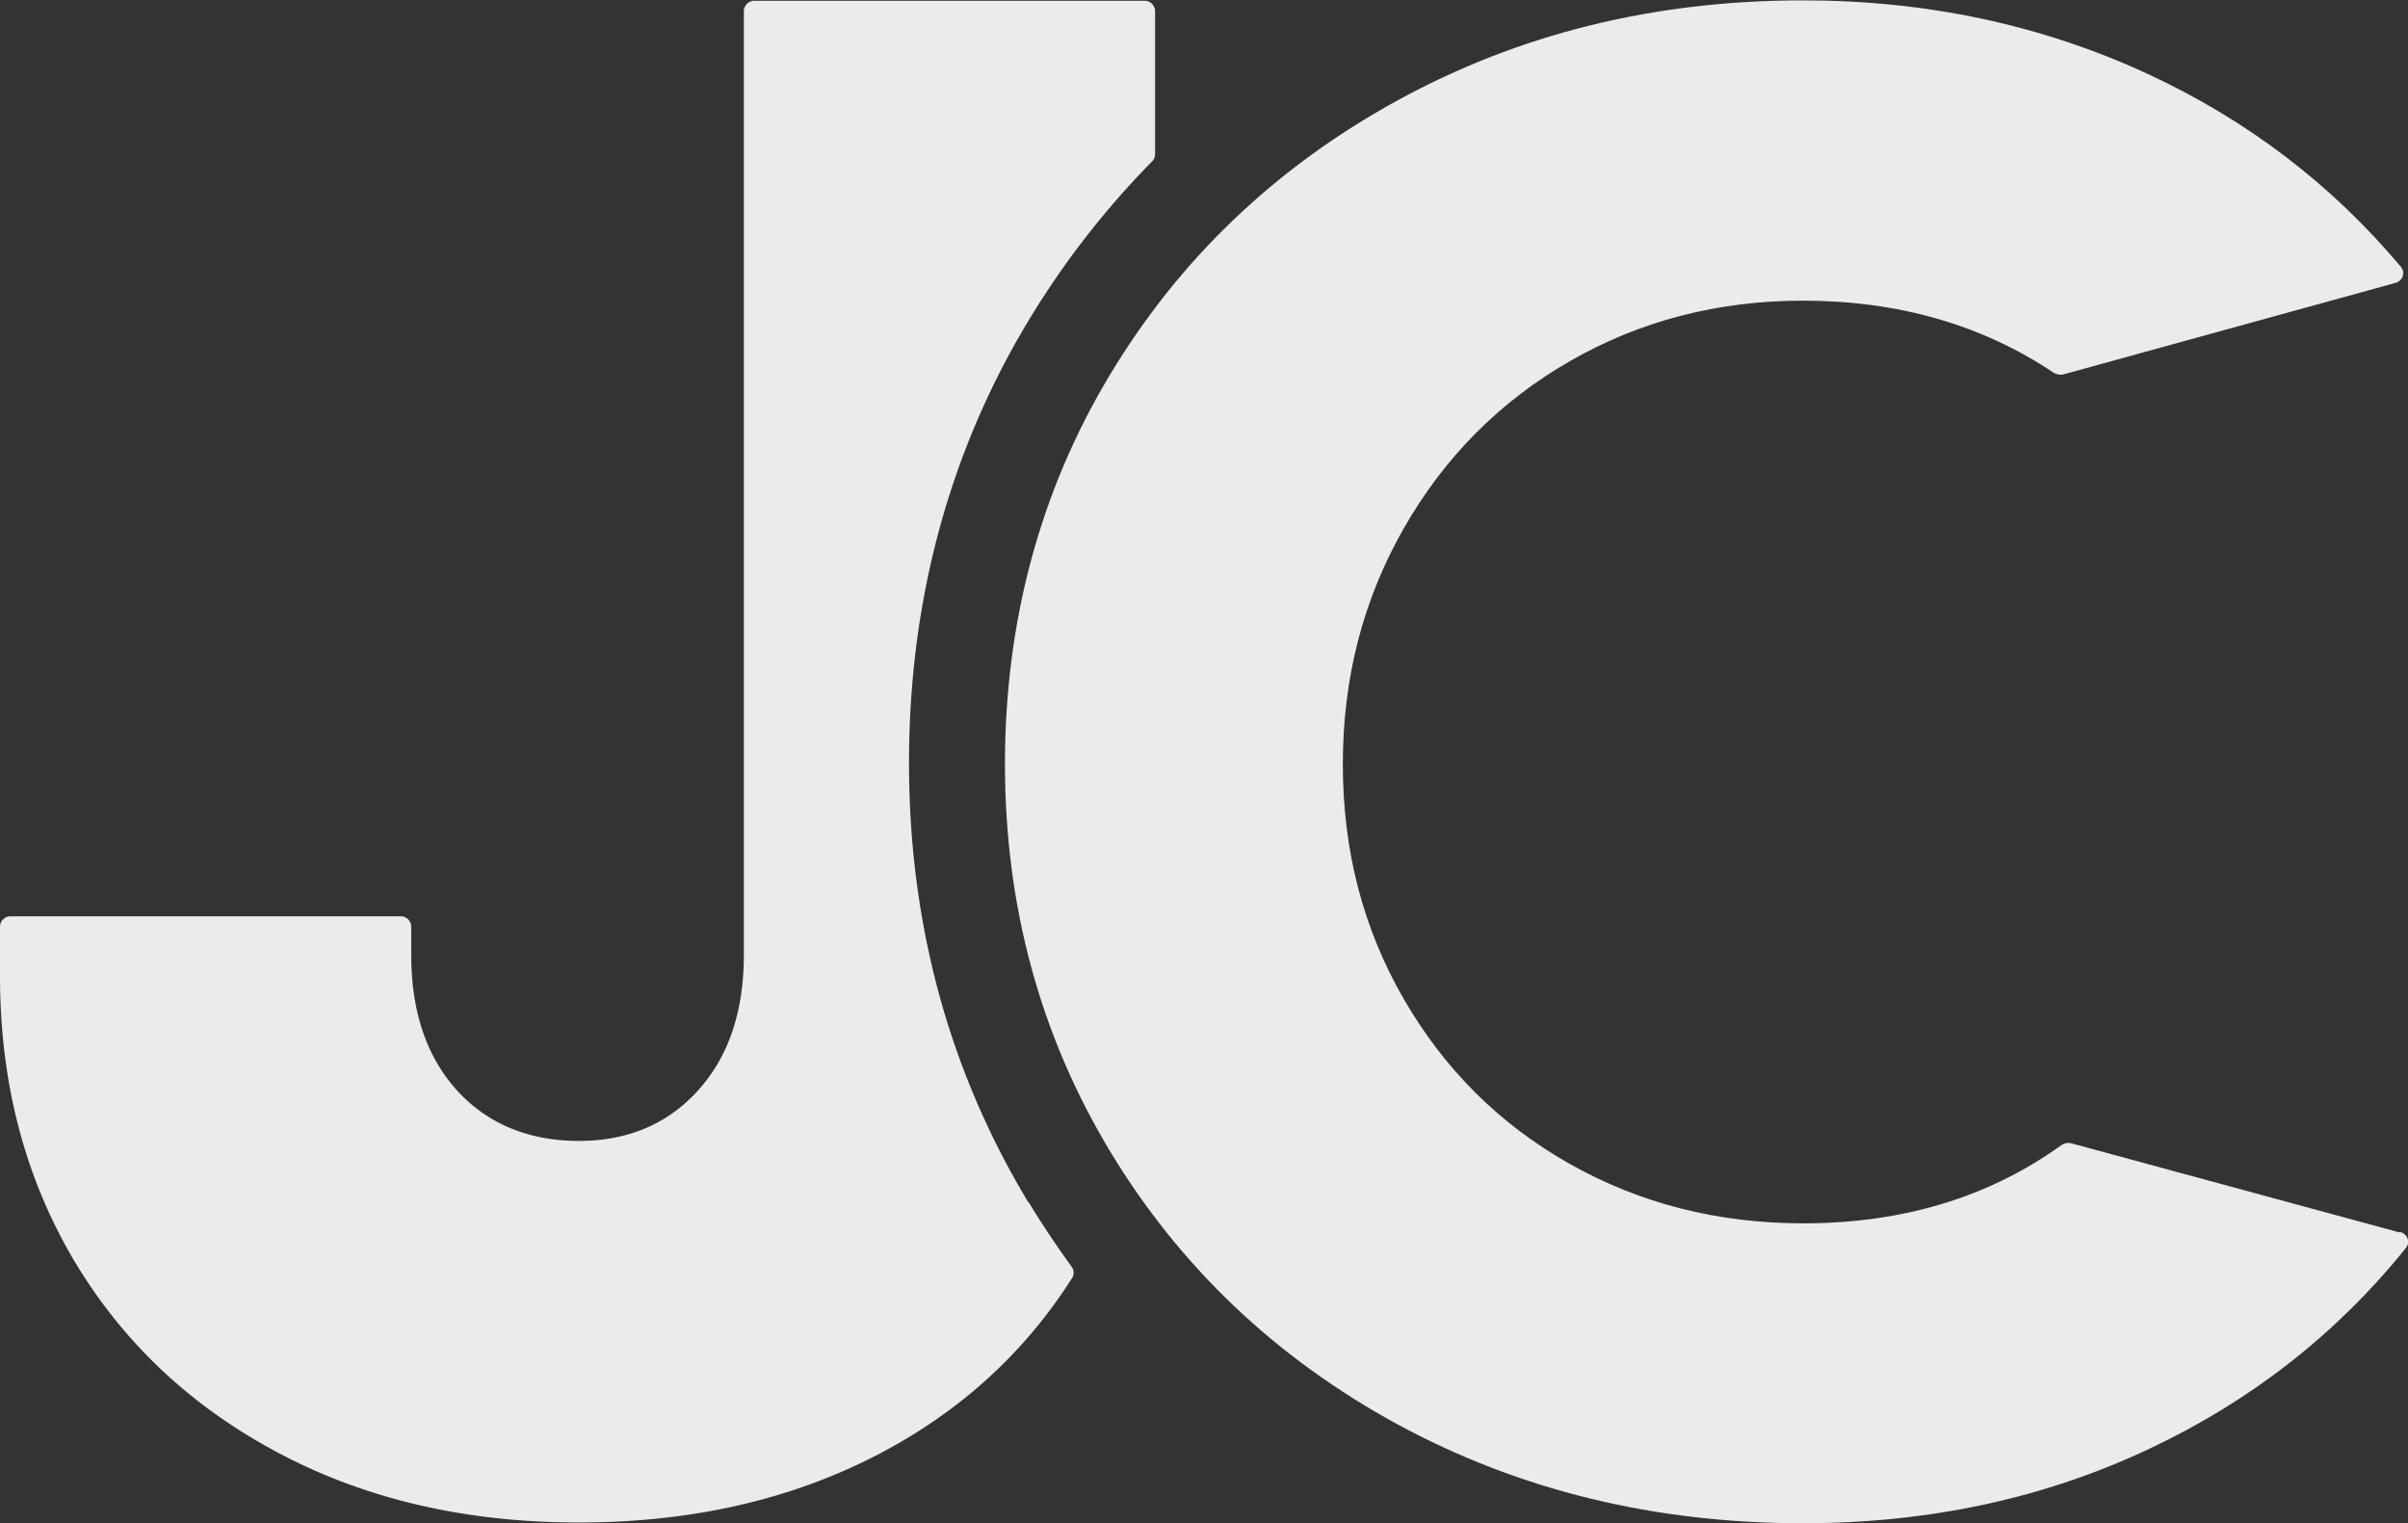
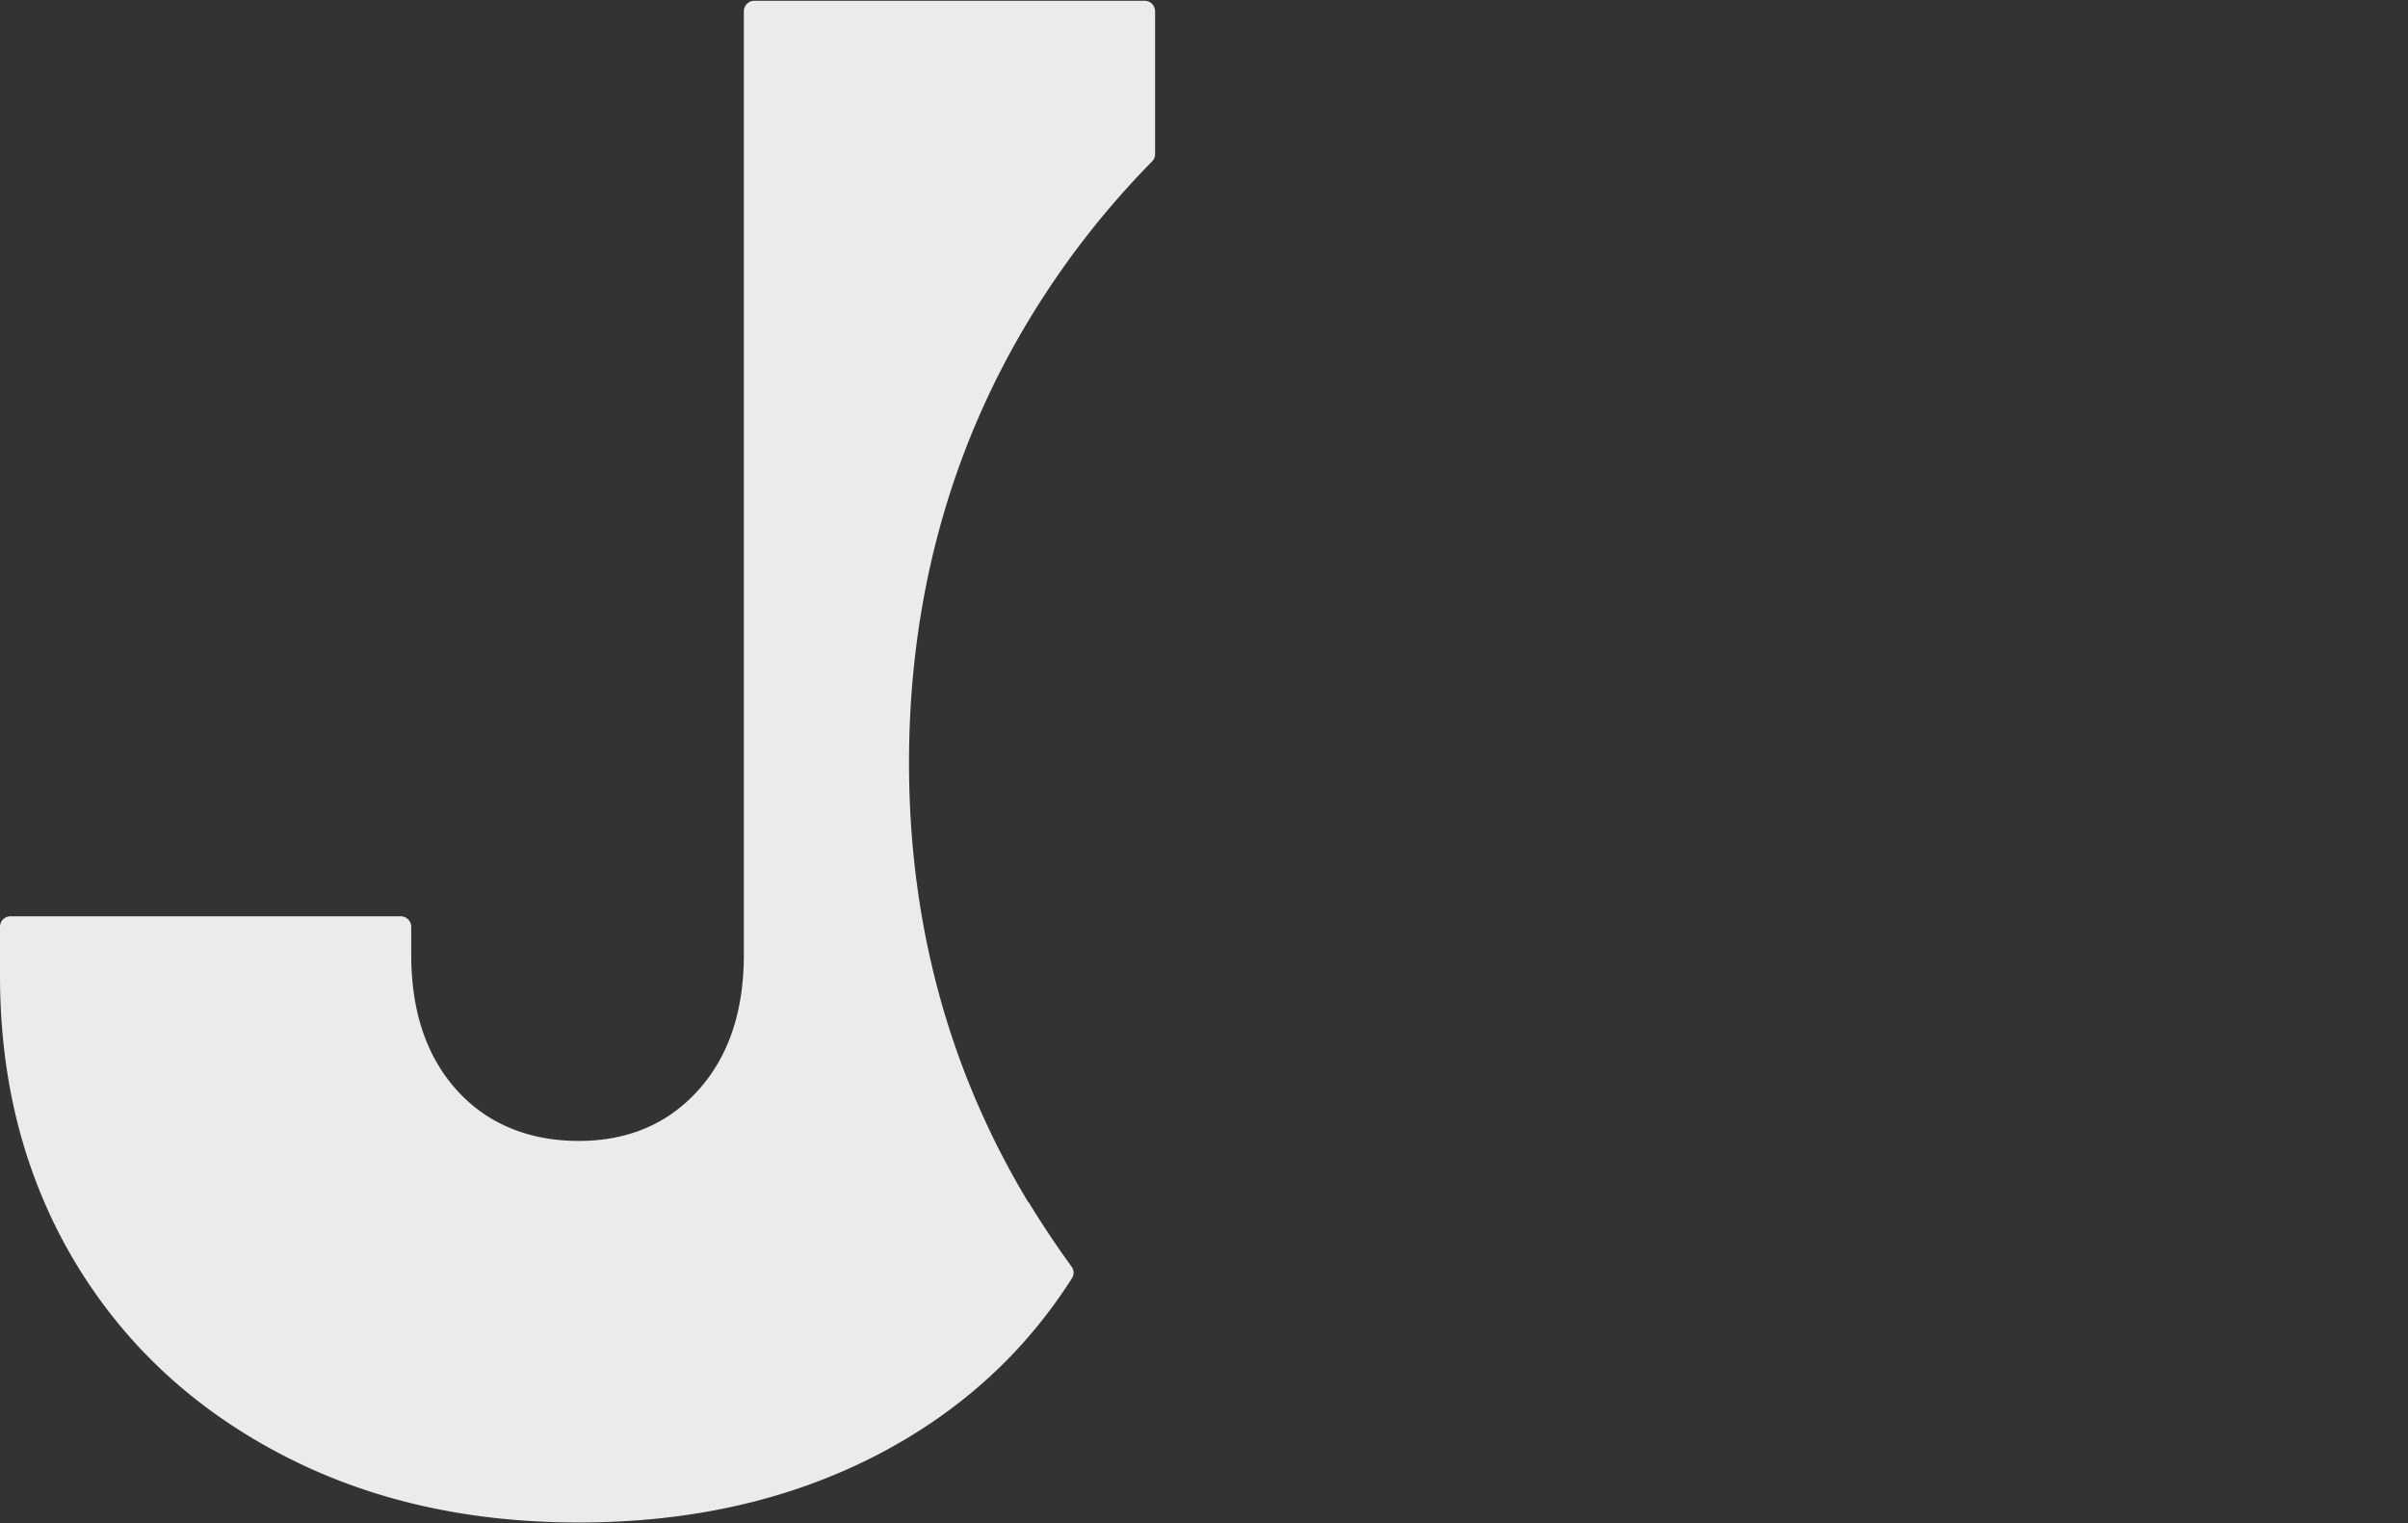
<svg xmlns="http://www.w3.org/2000/svg" id="Layer_1" data-name="Layer 1" viewBox="0 0 64 40.48">
  <rect x="0" y="0" width="64" height="40.48" fill="#333333" stroke="none" />
  <defs>
    <style>.cls-1{fill:#ebebeb}</style>
  </defs>
  <path d="M27.33 31.95c-2.11-3.5-3.17-7.4-3.17-11.68s1.06-8.24 3.17-11.74c.94-1.56 2.04-2.97 3.29-4.24.05-.05.08-.12.08-.19V.3a.28.28 0 0 0-.28-.28H20.05a.28.28 0 0 0-.28.28v25.07c0 1.5-.4 2.7-1.21 3.6-.81.9-1.87 1.35-3.18 1.35s-2.43-.45-3.24-1.35c-.81-.9-1.21-2.1-1.21-3.6v-.74a.28.28 0 0 0-.28-.28H.28a.28.28 0 0 0-.28.28v1.3c0 2.82.65 5.32 1.94 7.52 1.3 2.2 3.11 3.91 5.44 5.15 2.33 1.24 4.99 1.86 8 1.86s5.67-.61 8-1.83c2.15-1.13 3.85-2.68 5.11-4.66a.27.27 0 0 0-.01-.31c-.4-.55-.78-1.12-1.14-1.71Z" class="cls-1" />
-   <path d="M63.79 32.74c.2.05.28.28.15.43-1.83 2.27-4.09 4.04-6.77 5.31-2.8 1.33-5.88 2-9.25 2-3.96 0-7.55-.88-10.78-2.63-3.23-1.76-5.78-4.18-7.64-7.26-1.86-3.09-2.79-6.52-2.79-10.29s.93-7.25 2.79-10.34c1.86-3.09 4.41-5.52 7.64-7.29C40.37.9 43.96.01 47.92.01c3.29 0 6.33.65 9.13 1.94 2.67 1.23 4.92 2.95 6.76 5.14.13.15.05.38-.15.43l-8.82 2.43c-.08.02-.18 0-.25-.04-1.91-1.28-4.14-1.92-6.67-1.92-2.27 0-4.34.54-6.2 1.61-1.86 1.07-3.33 2.55-4.41 4.44-1.08 1.89-1.62 3.97-1.62 6.27s.54 4.37 1.62 6.24 2.55 3.33 4.41 4.38c1.86 1.05 3.93 1.58 6.2 1.58 2.65 0 4.94-.69 6.87-2.08.07-.05.17-.07.25-.05l8.73 2.37Z" class="cls-1" />
</svg>